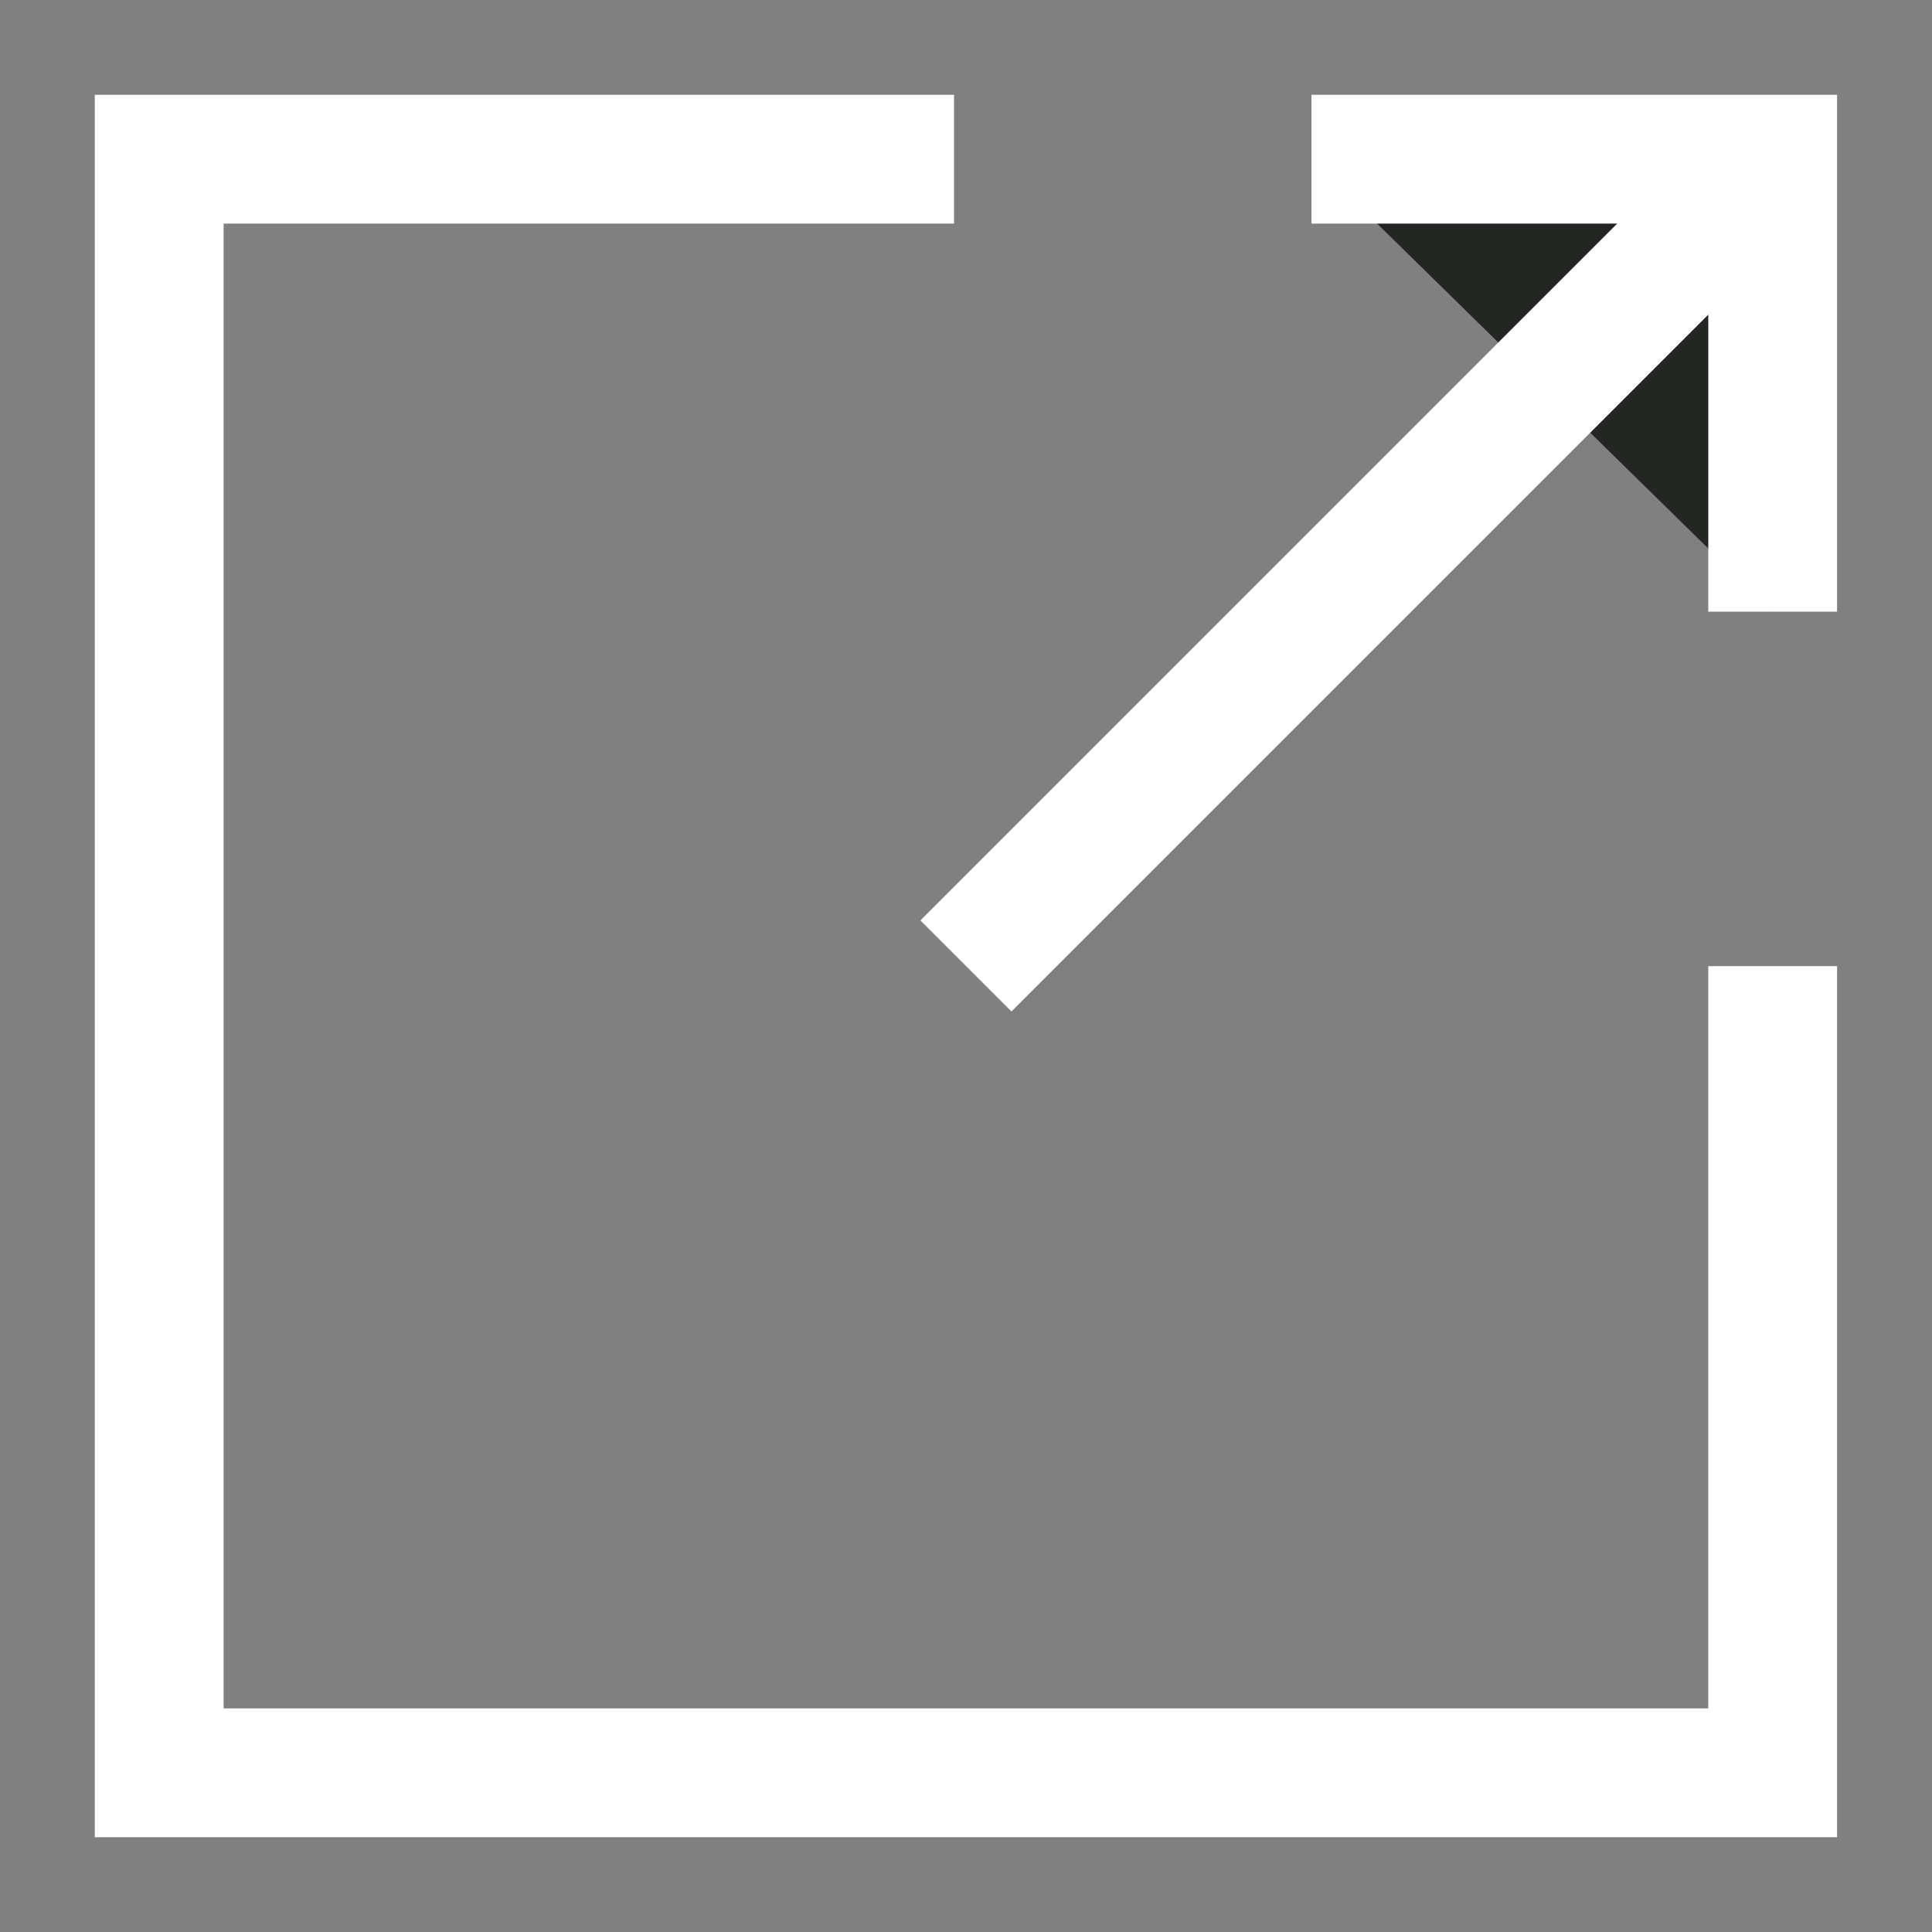
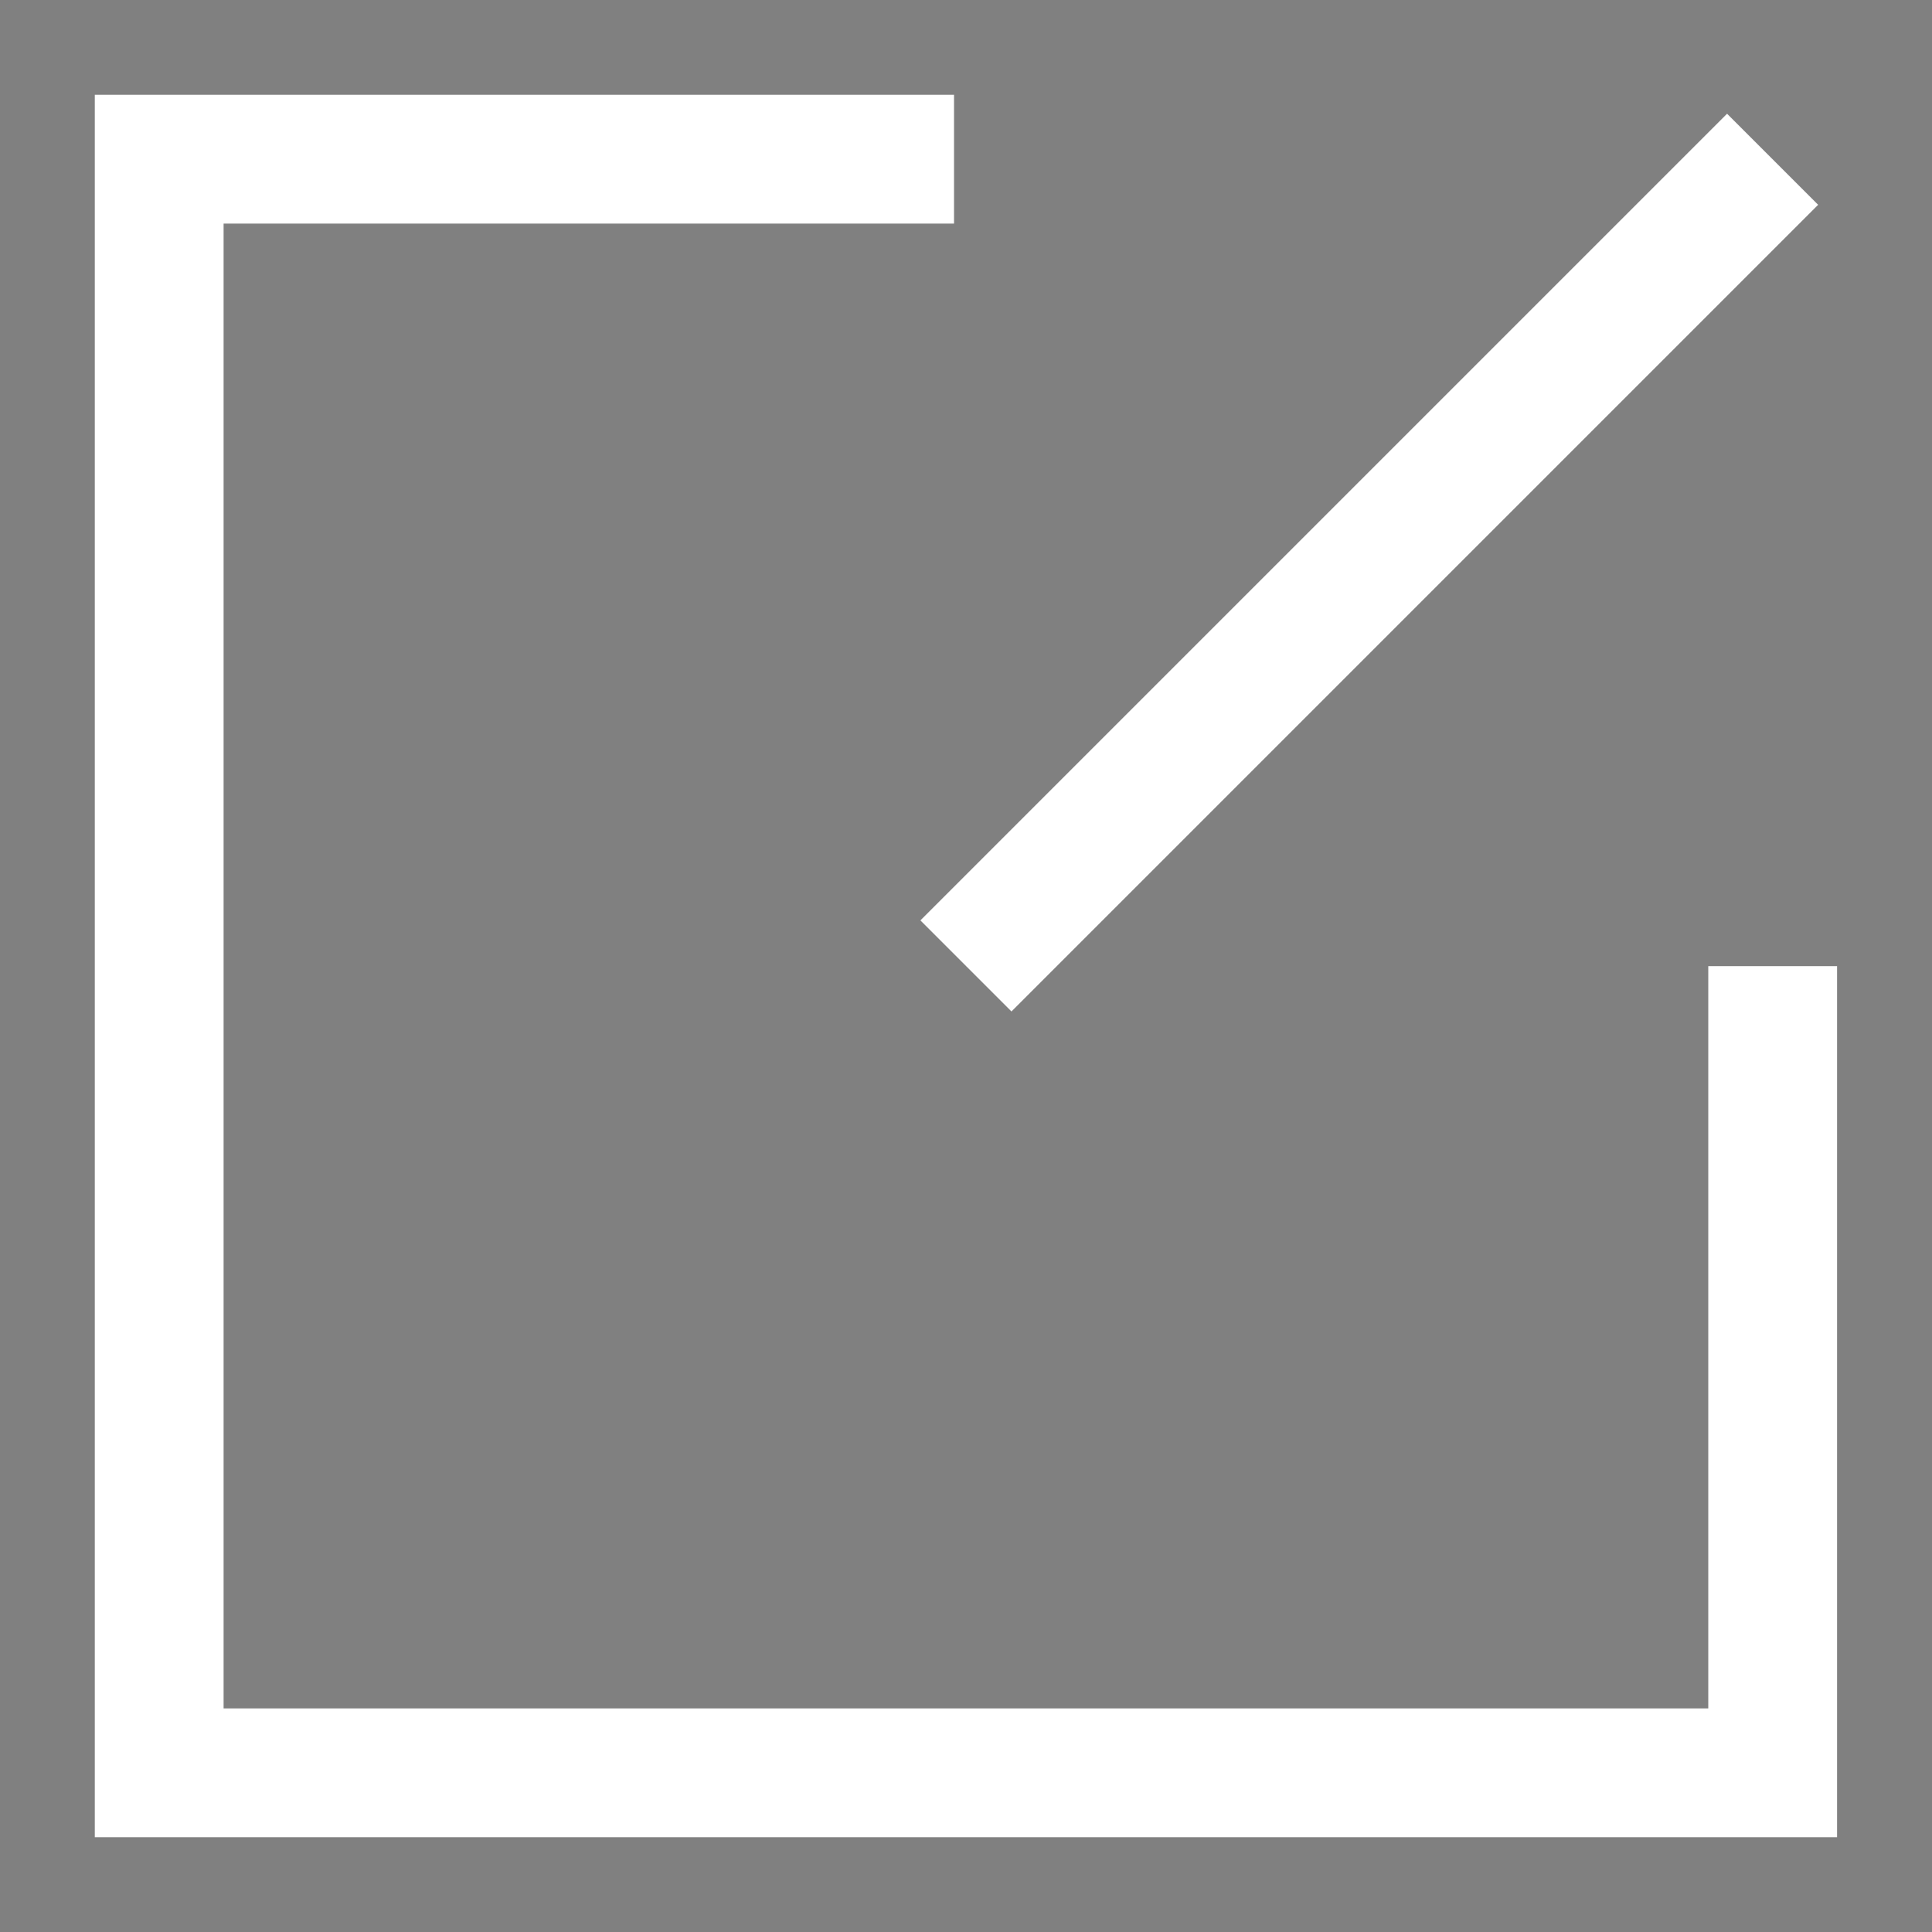
<svg xmlns="http://www.w3.org/2000/svg" width="15" height="15" fill="none">
  <rect width="100%" height="100%" fill="#808080" stroke="none" />
-   <path fill="#242623" d="M13.763 4.749V1.236h-3.581" />
-   <path stroke="#fff" stroke-miterlimit="10" d="M13.763 4.749V1.236h-3.581" />
+   <path fill="#242623" d="M13.763 4.749h-3.581" />
  <path fill="#fff" fill-rule="evenodd" d="M.736.736h6.671v1H1.736v11.528h11.527V7.501h1v6.763H.736V.736Zm13.38.854L7.853 7.853l-.707-.707L13.409.883l.707.707Z" clip-rule="evenodd" />
</svg>